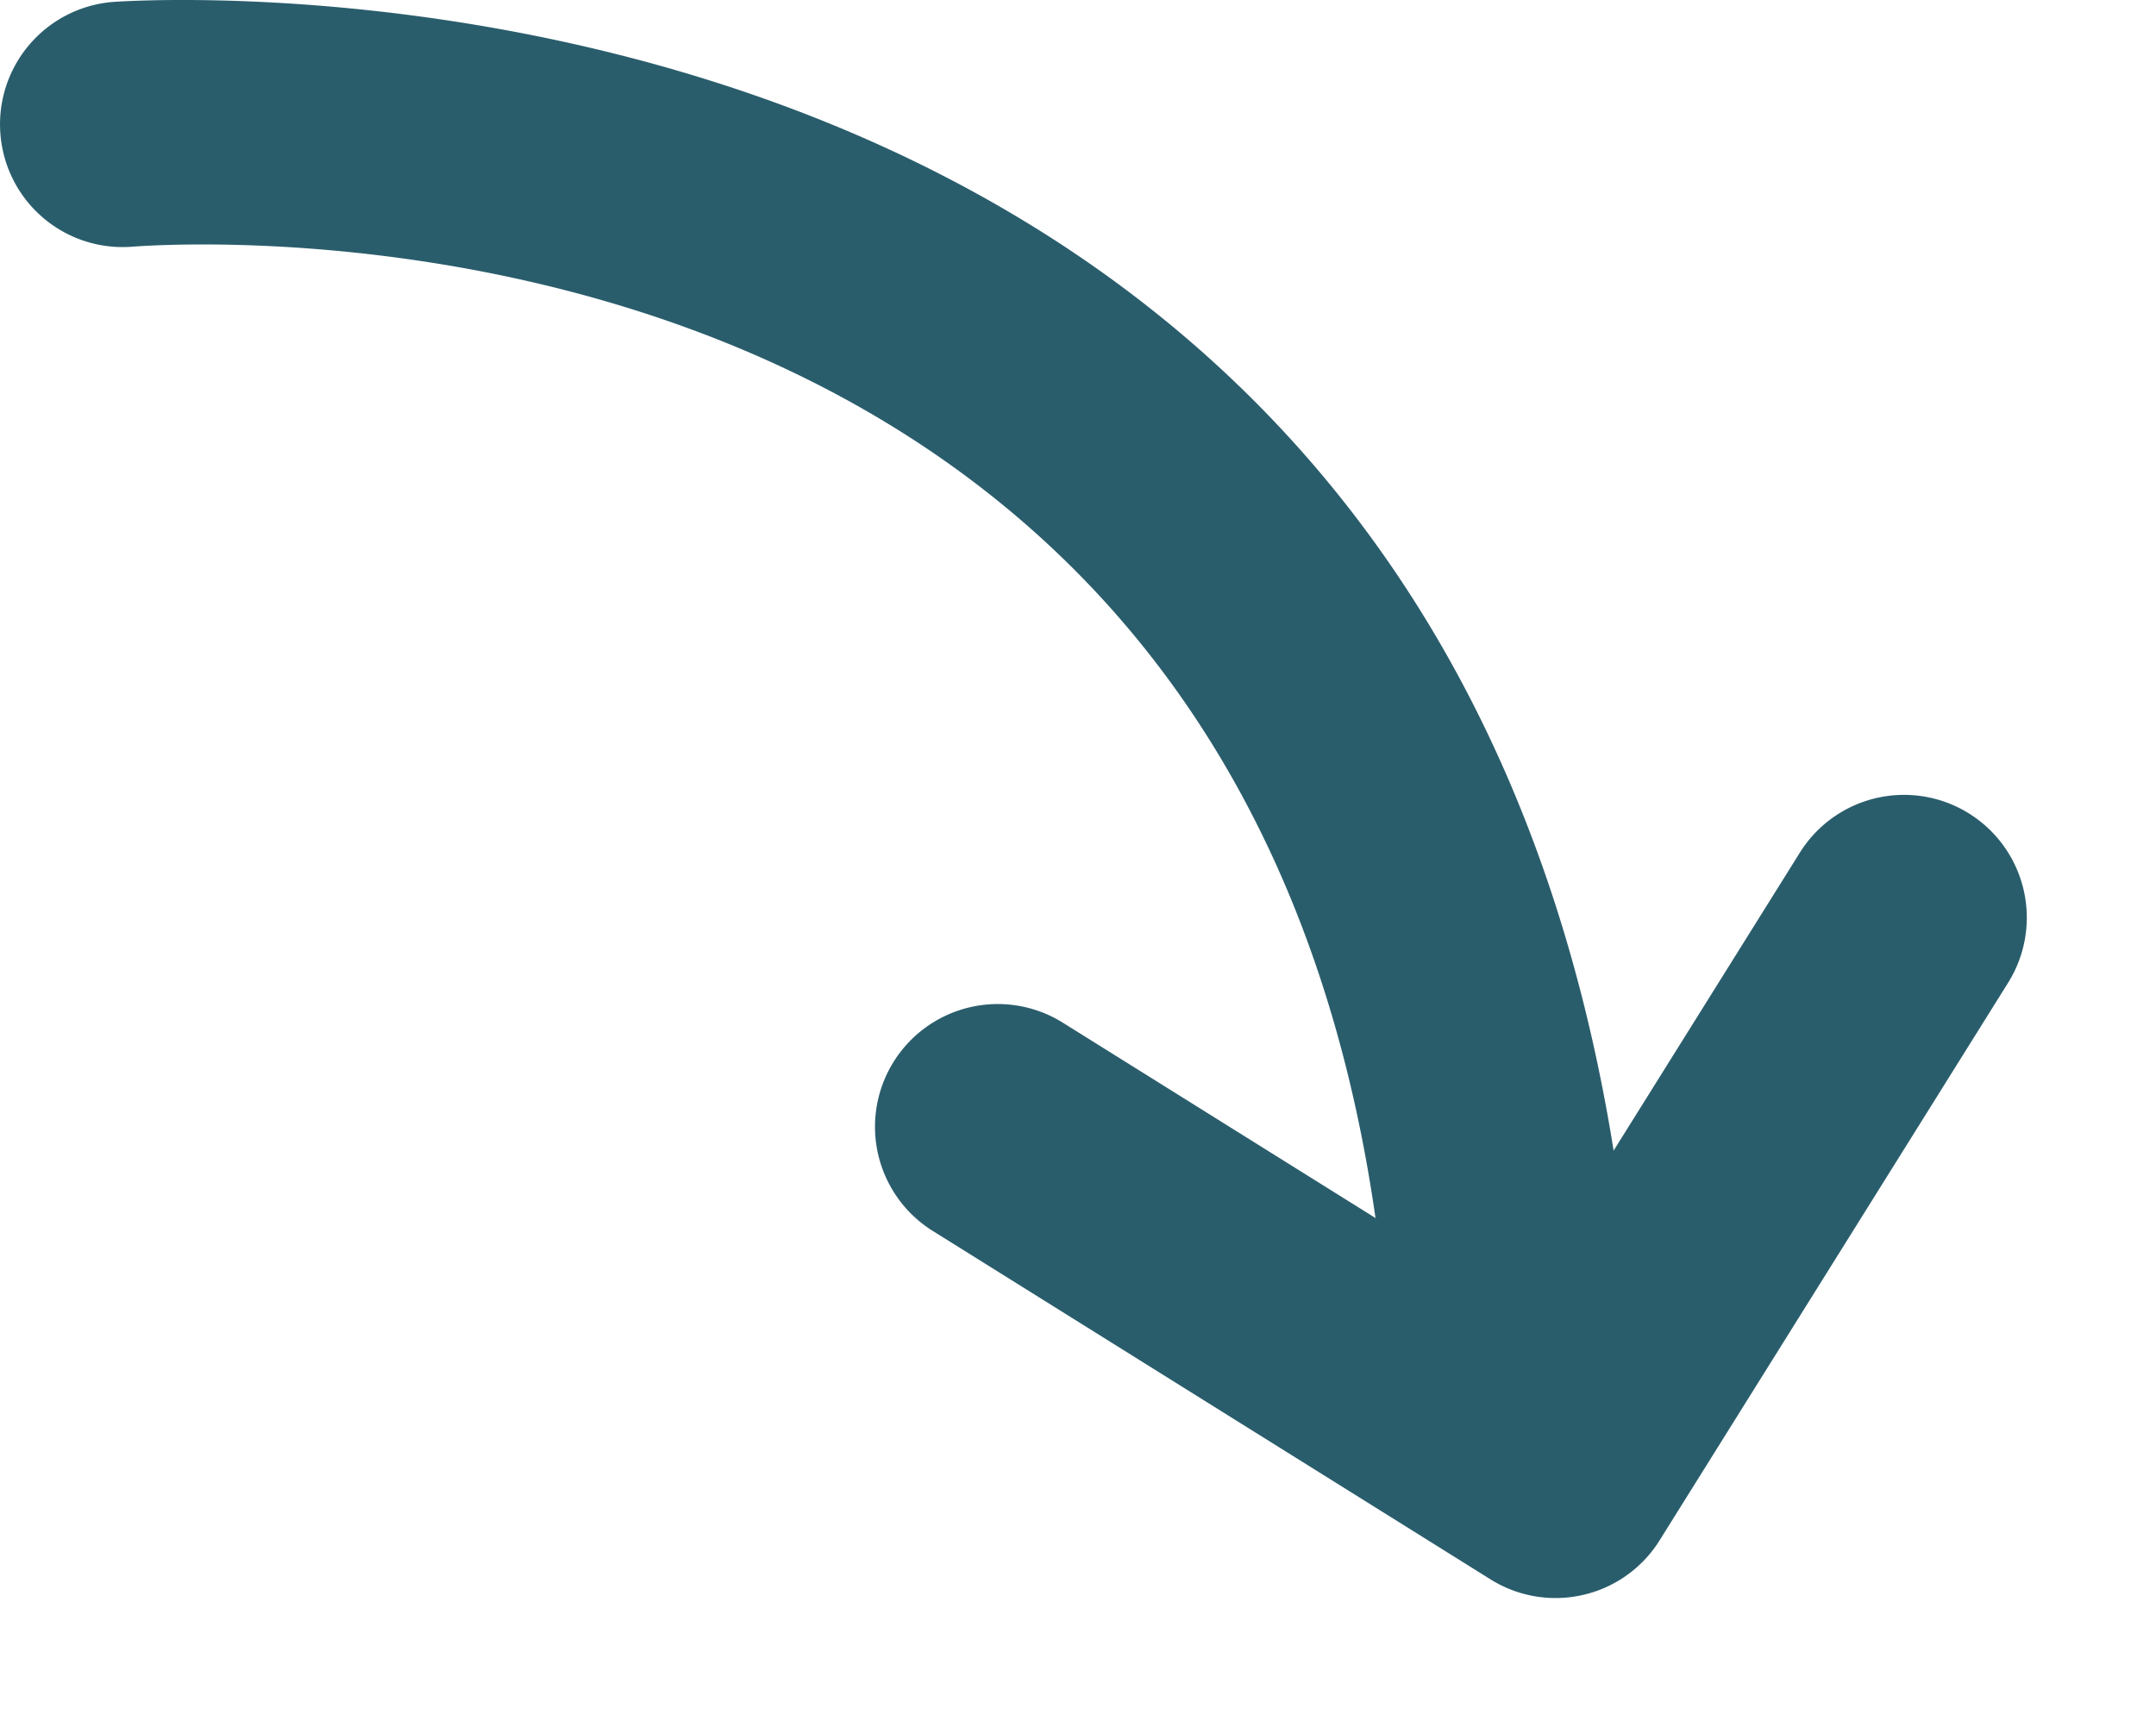
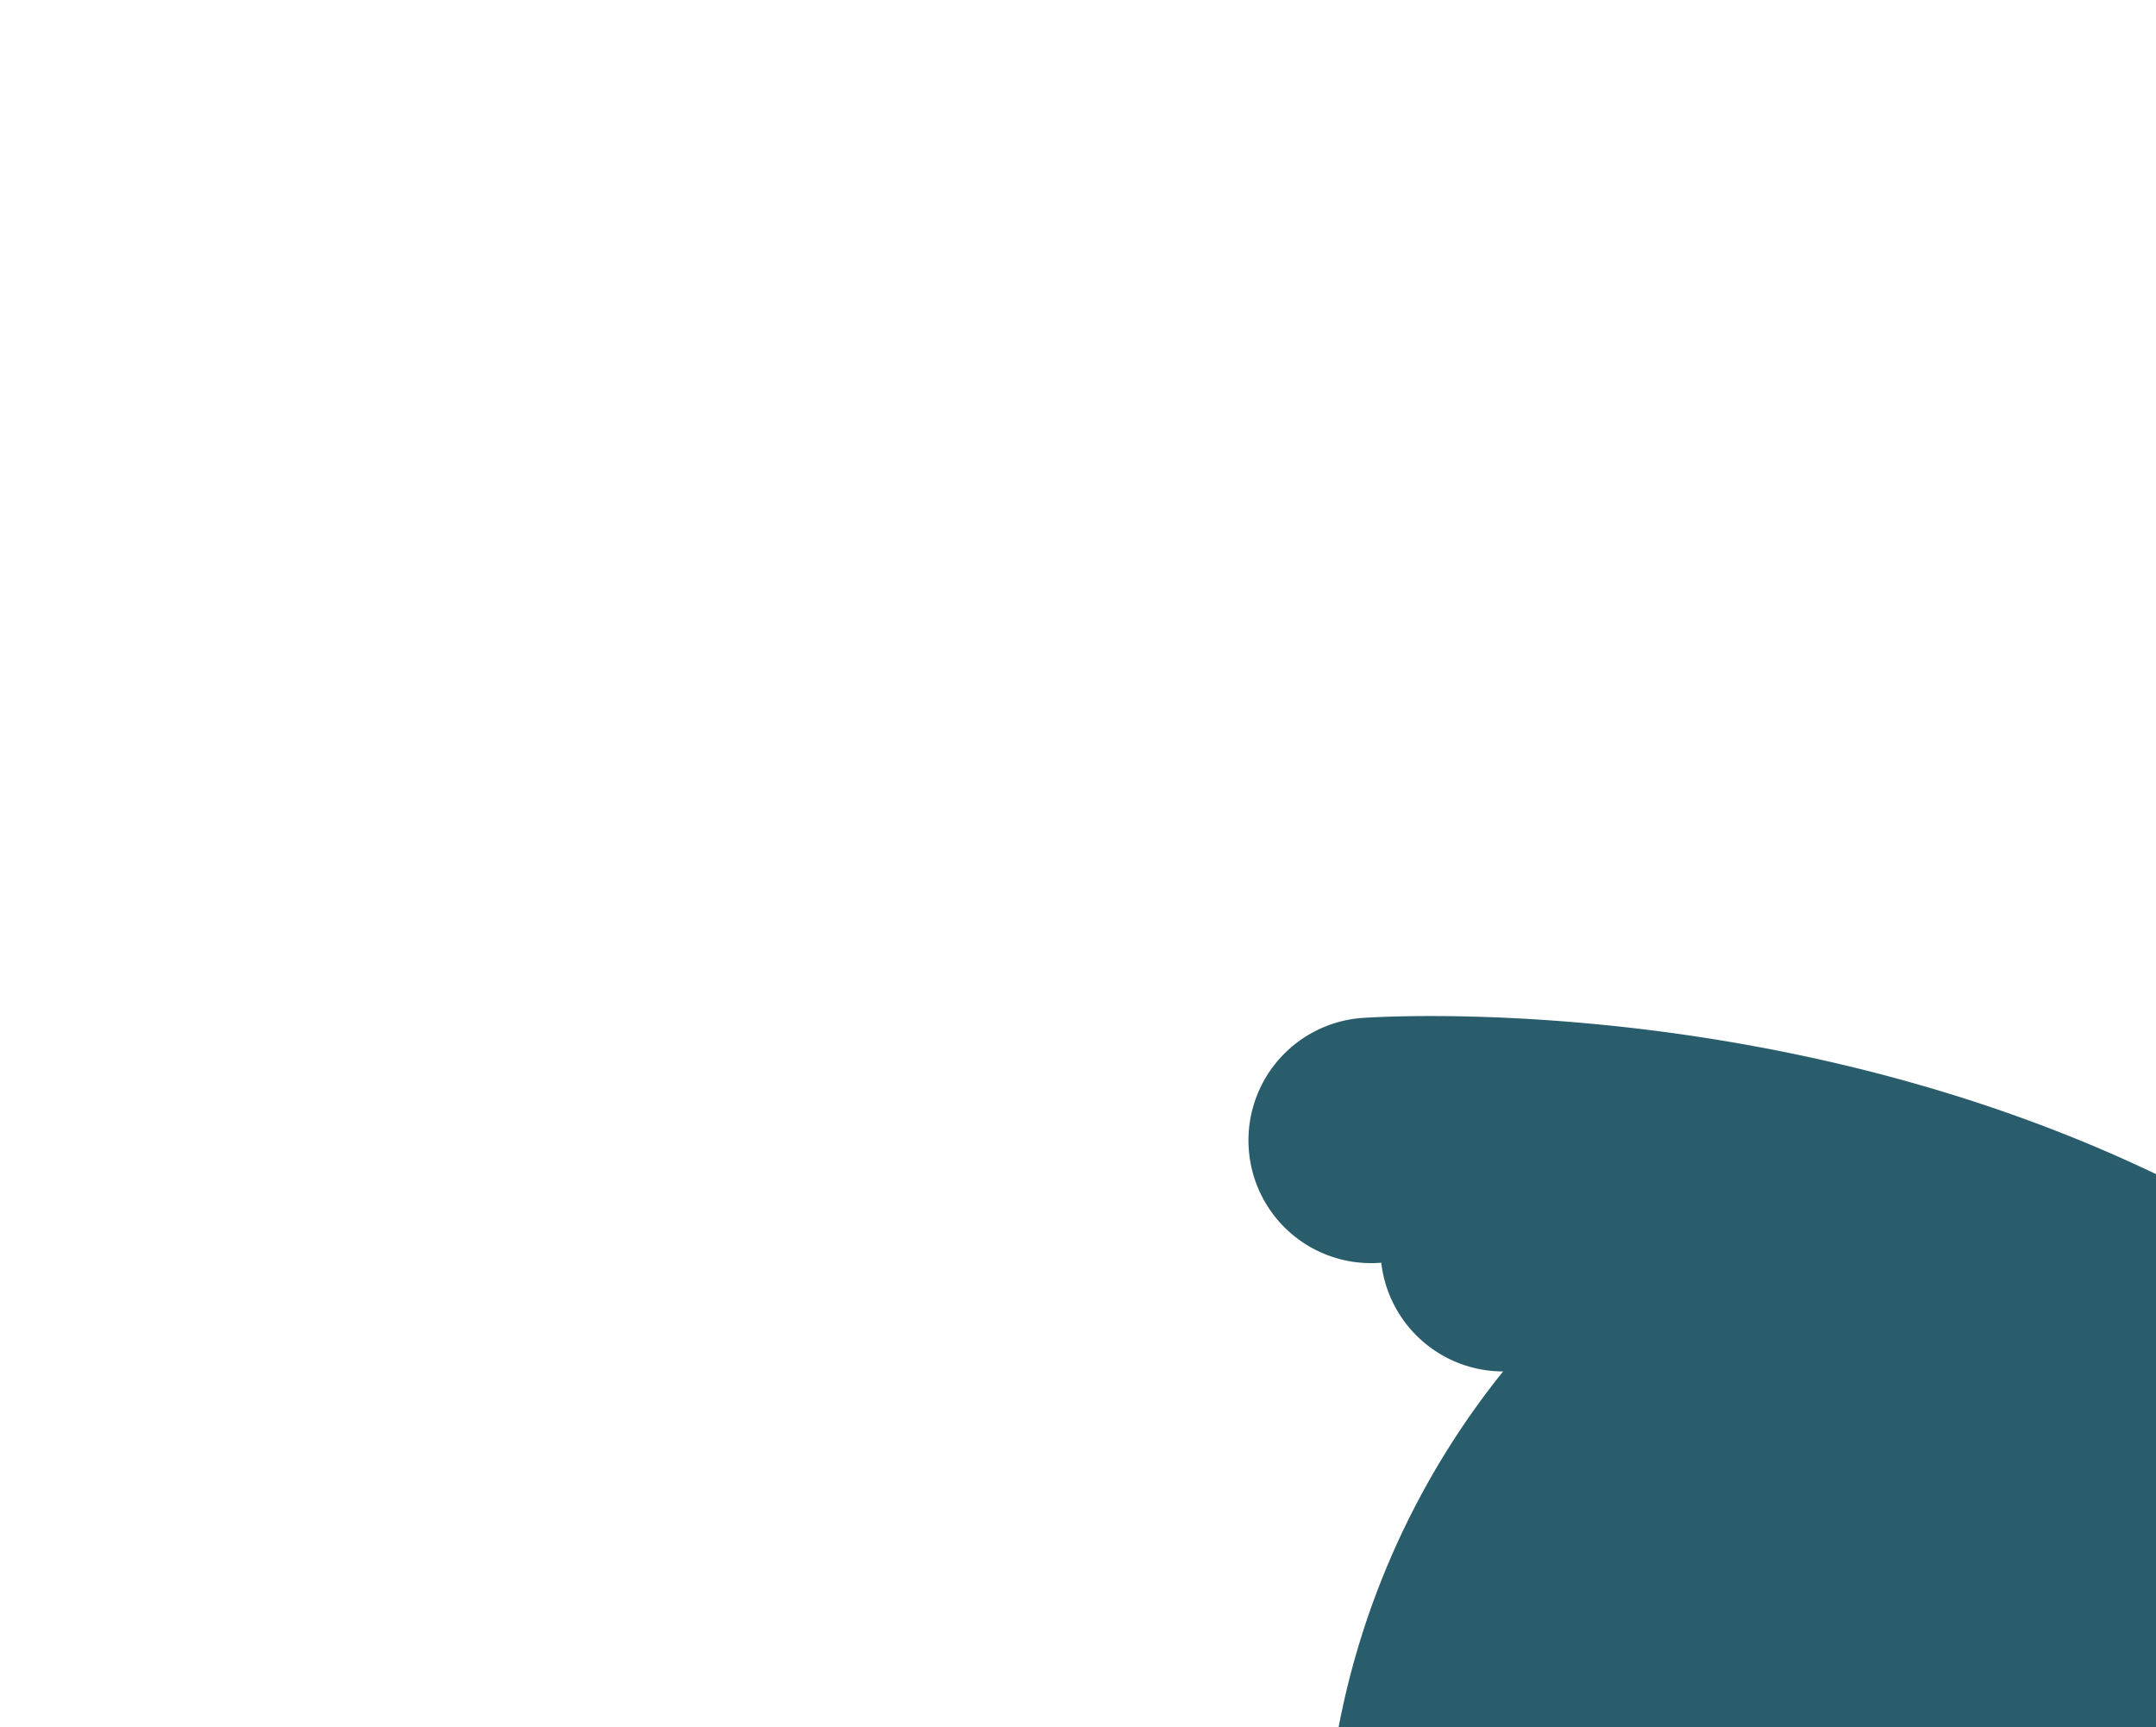
<svg xmlns="http://www.w3.org/2000/svg" width="87.788" height="70.34" viewBox="0 0 87.788 70.34">
  <g transform="translate(-1272.005 -4601.916)">
-     <path d="M-2473.792-19673.229a5,5,0,0,1-4.961-4.428c-5.124-44.553-48.971-41.518-50.834-41.381a4.993,4.993,0,0,1-5.39-4.57,5,5,0,0,1,4.554-5.395c.552-.041,55.363-4.068,61.6,50.2a5,5,0,0,1-4.4,5.539A4.809,4.809,0,0,1-2473.792-19673.229Z" transform="translate(3807 24331)" fill="#2a5d6c" />
-     <path d="M-2406.257-19647.291a4.984,4.984,0,0,1-3.535-1.465l-18.938-18.937a5,5,0,0,1,0-7.07,5,5,0,0,1,7.071,0l15.4,15.4,15.4-15.4a5,5,0,0,1,7.071,0,5,5,0,0,1,0,7.07l-18.938,18.938A4.984,4.984,0,0,1-2406.257-19647.291Z" transform="translate(8100.733 23269.313) rotate(-13)" fill="#2a5d6c" />
+     <path d="M-2473.792-19673.229a5,5,0,0,1-4.961-4.428a4.993,4.993,0,0,1-5.39-4.57,5,5,0,0,1,4.554-5.395c.552-.041,55.363-4.068,61.6,50.2a5,5,0,0,1-4.4,5.539A4.809,4.809,0,0,1-2473.792-19673.229Z" transform="translate(3807 24331)" fill="#2a5d6c" />
  </g>
</svg>